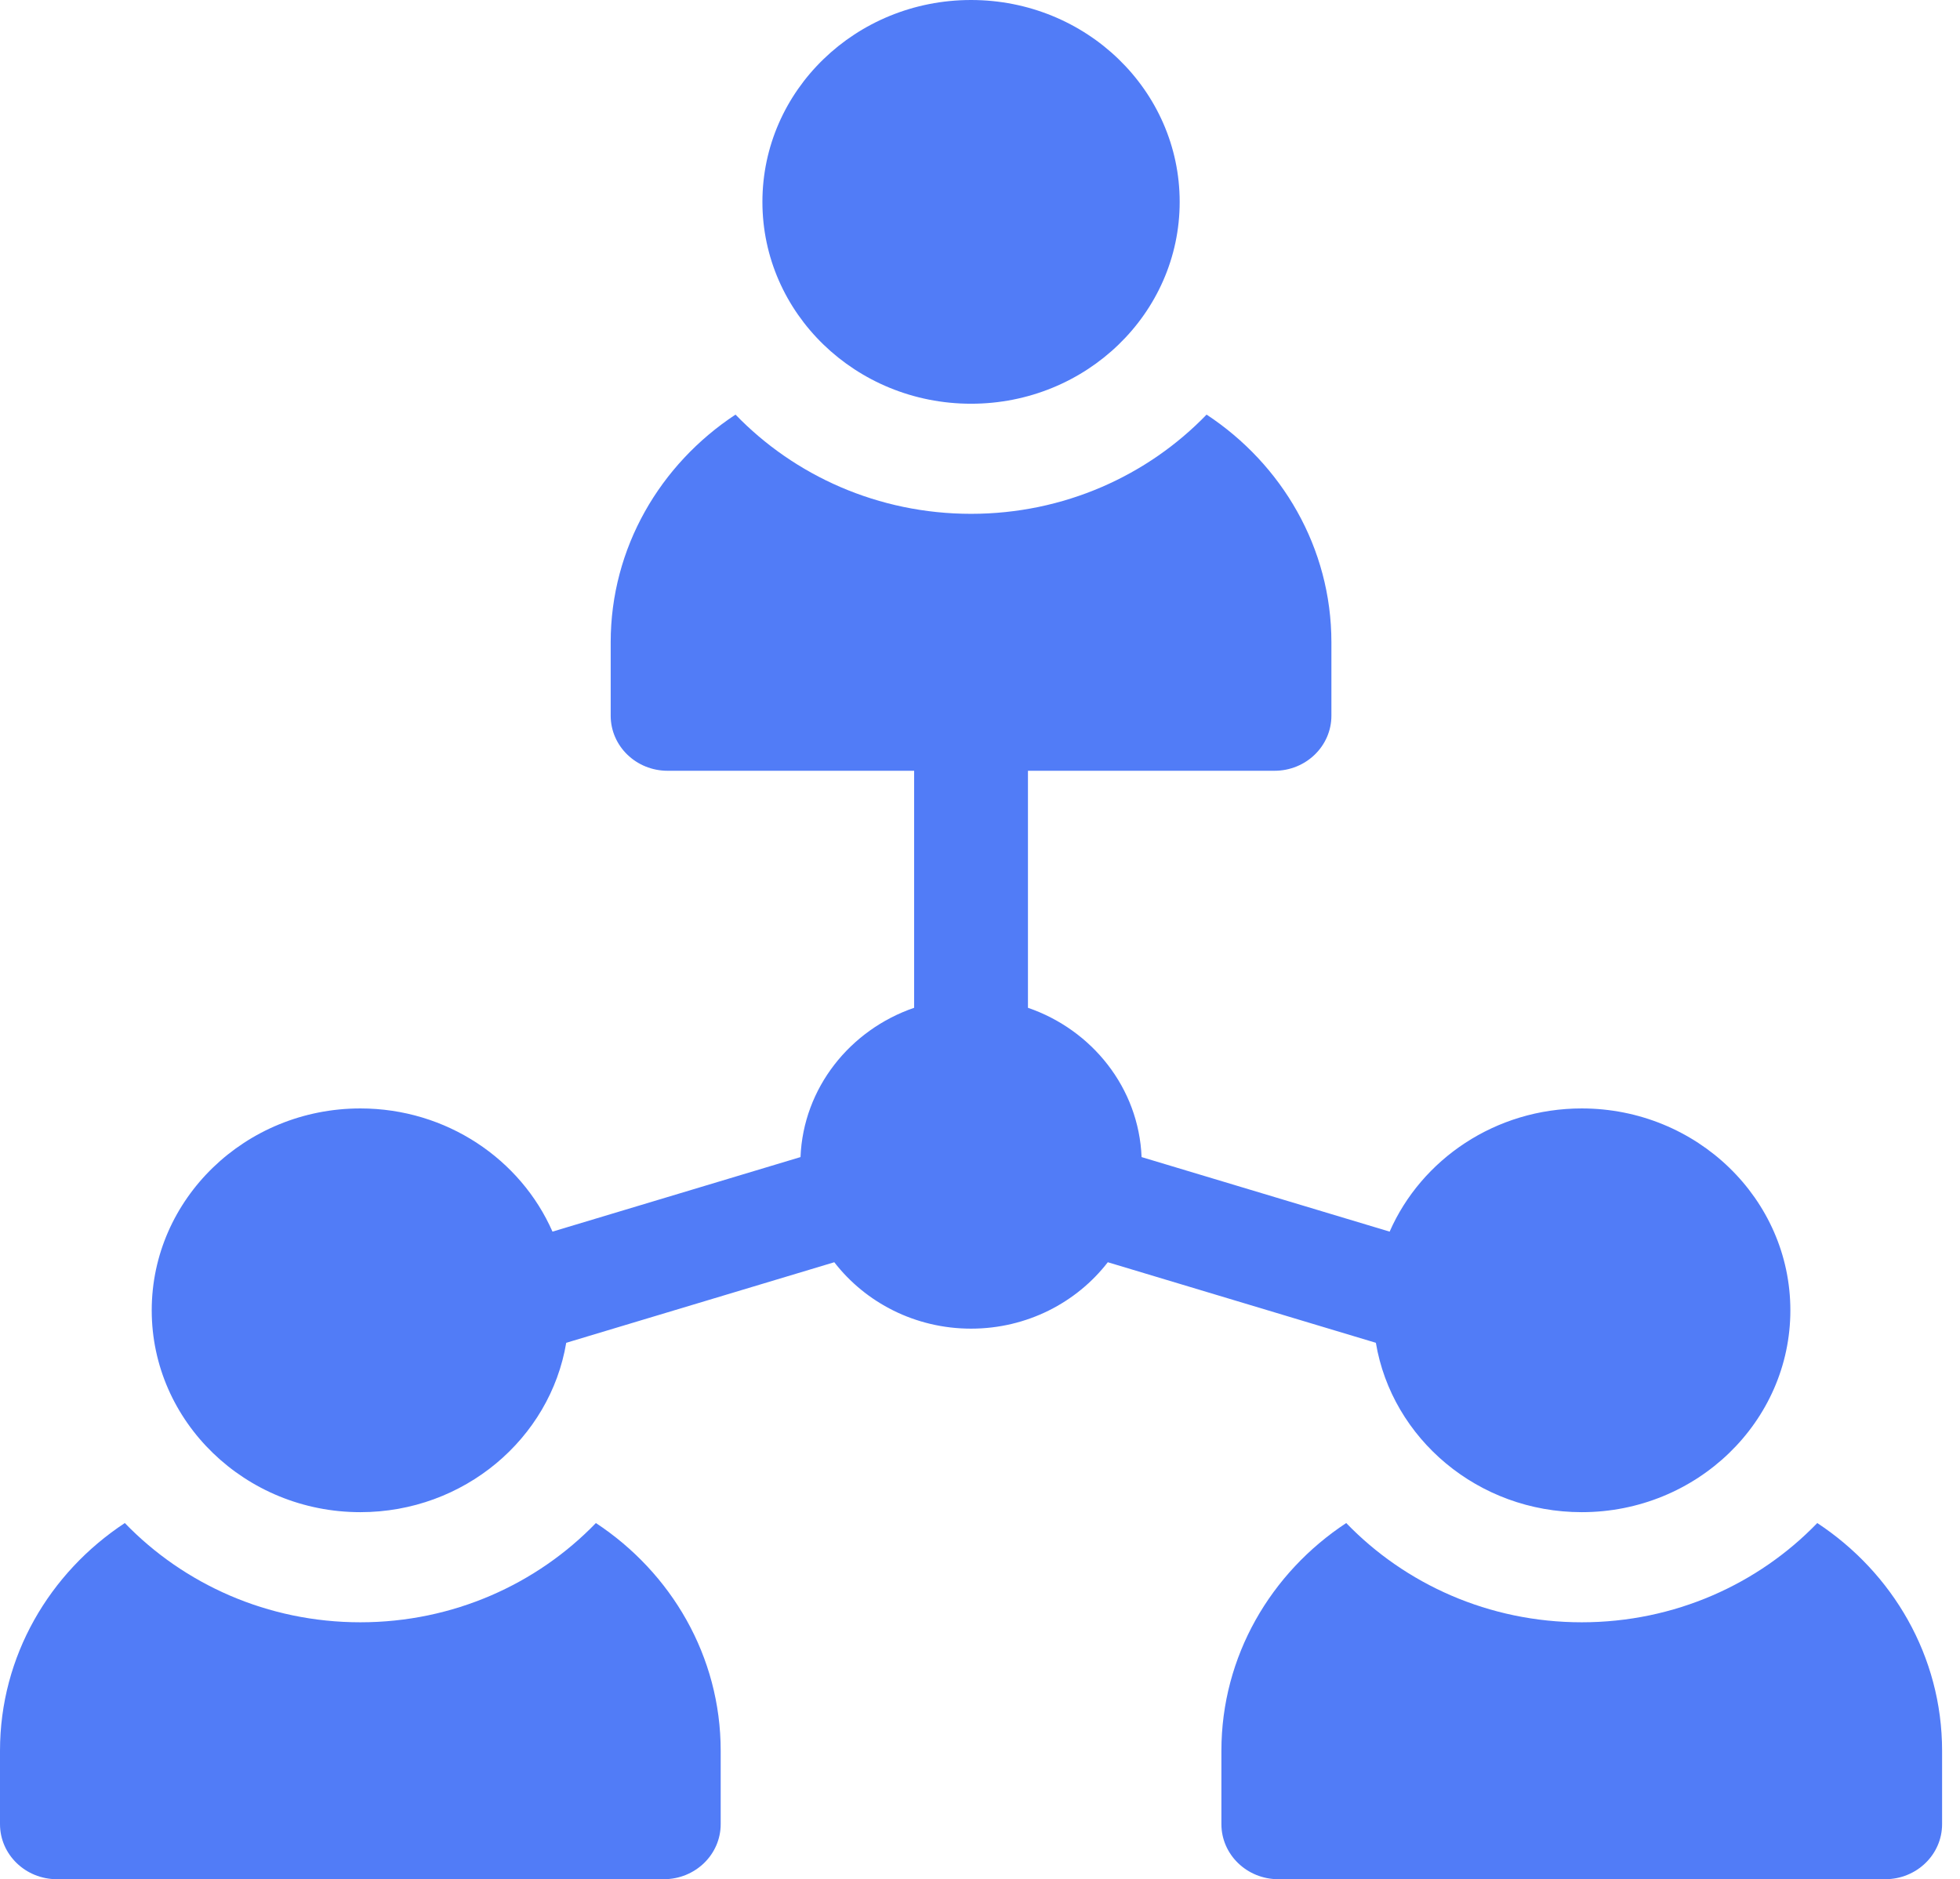
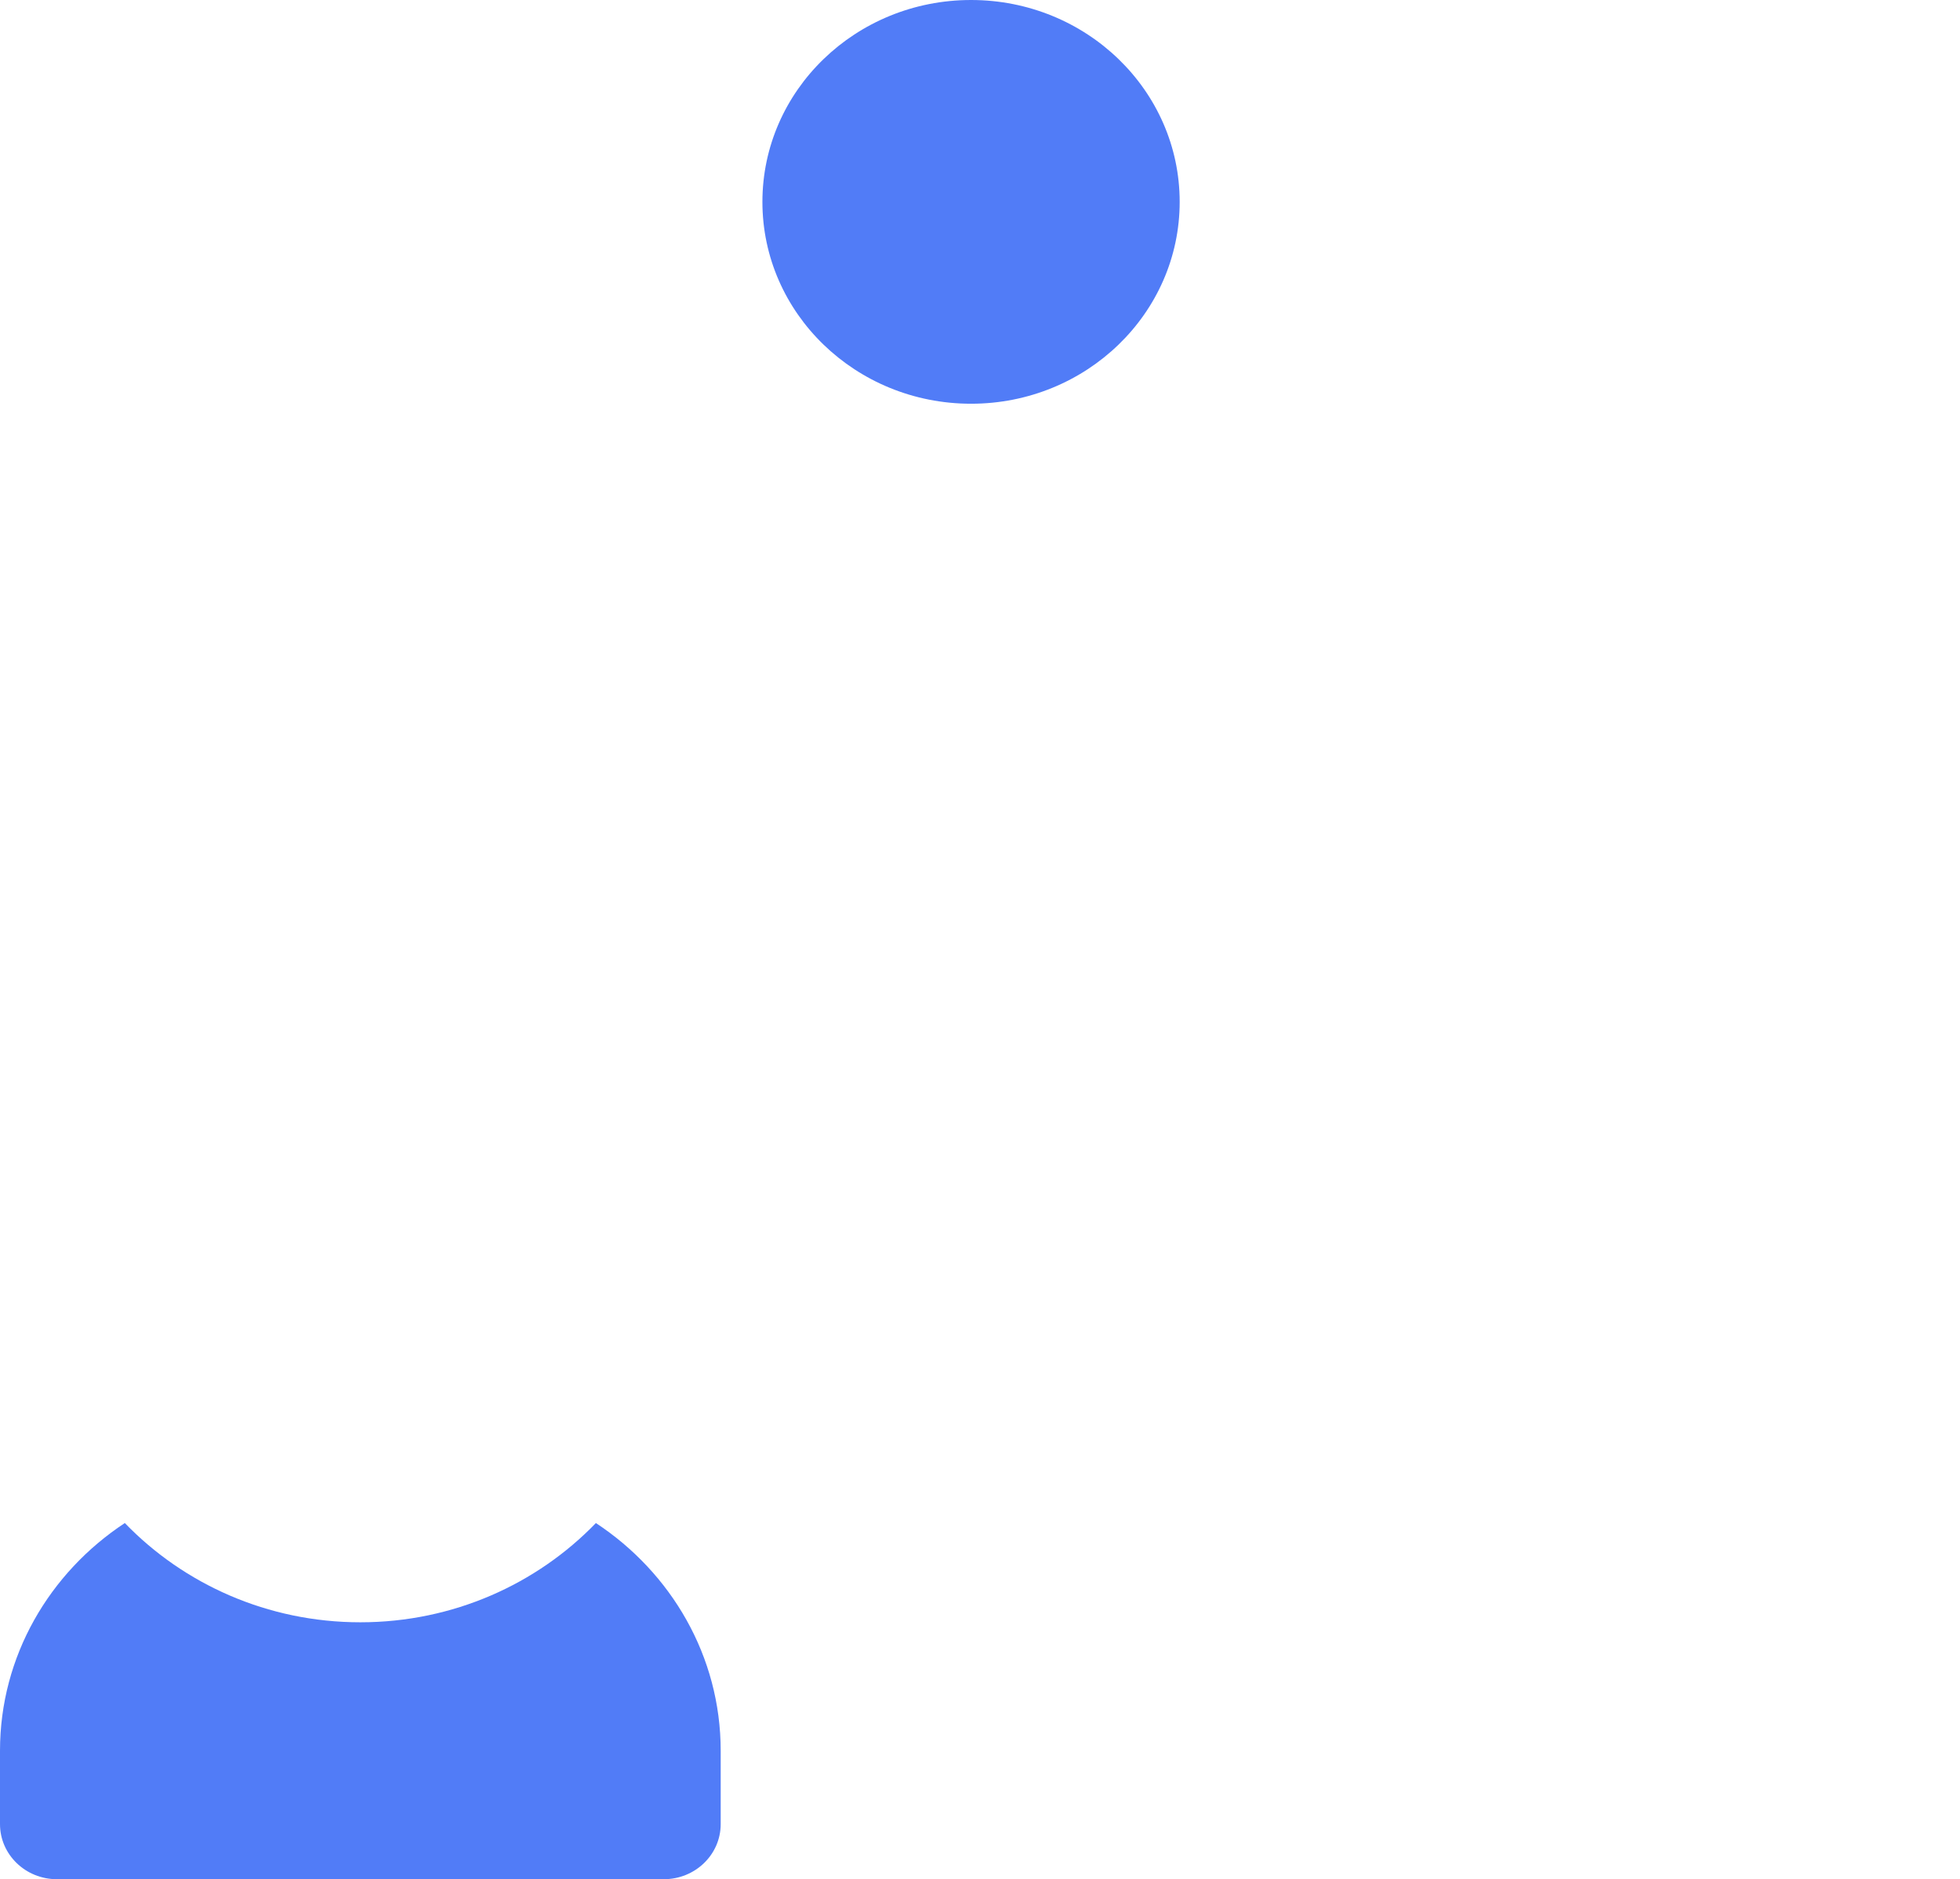
<svg xmlns="http://www.w3.org/2000/svg" width="73" height="70" viewBox="0 0 73 70" fill="none">
  <path d="M36.167 15.039C40.458 15.039 43.937 11.672 43.937 7.52C43.937 3.367 40.458 0 36.167 0C31.875 0 28.396 3.367 28.396 7.52C28.396 11.672 31.875 15.039 36.167 15.039Z" fill="#517CF7" />
  <path d="M22.194 56.733C20 59.005 16.88 60.43 13.421 60.43C9.962 60.43 6.842 59.005 4.649 56.733C1.845 58.58 0 61.692 0 65.215V67.949C0 69.082 0.949 70 2.119 70H24.723C25.894 70 26.842 69.082 26.842 67.949V65.215C26.842 61.692 24.997 58.58 22.194 56.733Z" fill="#517CF7" />
-   <path d="M67.684 56.733C65.491 59.005 62.371 60.43 58.912 60.43C55.453 60.43 52.333 59.005 50.14 56.733C47.336 58.58 45.491 61.692 45.491 65.215V67.949C45.491 69.082 46.44 70 47.61 70H70.214C71.385 70 72.333 69.082 72.333 67.949V65.215C72.333 61.692 70.488 58.58 67.684 56.733Z" fill="#517CF7" />
-   <path d="M51.244 50.019C51.844 53.591 55.053 56.328 58.912 56.328C63.197 56.328 66.682 52.955 66.682 48.809C66.682 44.662 63.197 41.289 58.912 41.289C55.701 41.289 52.939 43.183 51.757 45.878L42.518 43.101C42.416 40.531 40.678 38.361 38.286 37.54V28.711H47.469C48.639 28.711 49.588 27.793 49.588 26.66V23.926C49.588 20.403 47.743 17.29 44.939 15.444C42.746 17.716 39.626 19.14 36.167 19.14C32.708 19.14 29.588 17.716 27.394 15.444C24.591 17.29 22.745 20.403 22.745 23.926V26.66C22.745 27.793 23.694 28.711 24.864 28.711H34.047V37.54C31.655 38.361 29.917 40.531 29.815 43.101L20.577 45.878C19.394 43.183 16.632 41.289 13.421 41.289C9.137 41.289 5.651 44.662 5.651 48.809C5.651 52.955 9.137 56.328 13.421 56.328C17.28 56.328 20.489 53.591 21.089 50.019L31.073 47.018C32.234 48.519 34.085 49.492 36.167 49.492C38.248 49.492 40.1 48.519 41.26 47.018L51.244 50.019Z" fill="#517CF7" />
</svg>